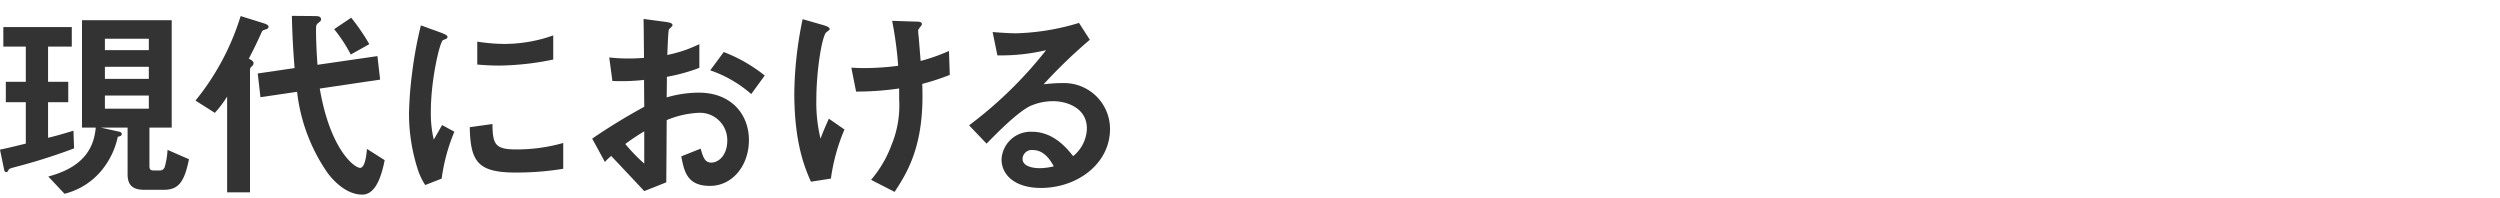
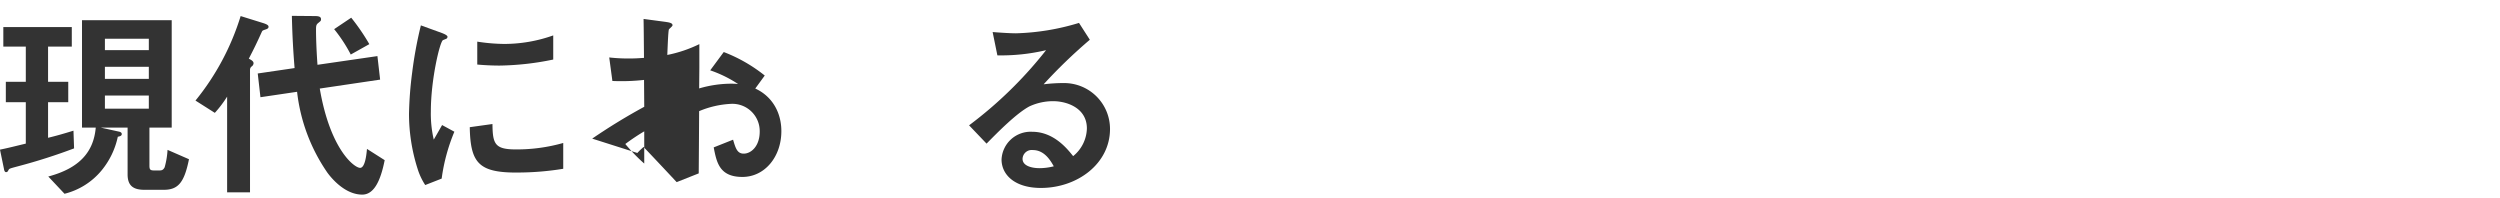
<svg xmlns="http://www.w3.org/2000/svg" width="316" height="25" viewBox="0 0 316 25">
  <defs>
    <clipPath id="clip-path">
      <rect id="長方形_274" data-name="長方形 274" width="316" height="25" transform="translate(713 6574)" fill="#f2d1d1" />
    </clipPath>
  </defs>
  <g id="message_text_16" transform="translate(-713 -6574)" clip-path="url(#clip-path)">
    <g id="グループ_278" data-name="グループ 278" transform="translate(-7.736 0.979)">
      <path id="パス_529" data-name="パス 529" d="M981.193,8756.719c-1.079.29-1.184.316-1.263.447-.131.236-.158.316-.343.316s-.237-.264-.263-.42l-.5-2.422c1.026-.21,1.737-.393,3.263-.763v-5.235h-2.525v-2.578h2.525v-4.446h-2.841v-2.472H987.9v2.472h-3v4.446h2.552v2.578H984.9v4.5c.974-.236,1.737-.446,3.211-.9l.078,2.238A71.794,71.794,0,0,1,981.193,8756.719Zm18.311,3h-2.368c-1.289,0-2.183-.367-2.183-1.946v-5.919h-3.394l2.263.5c.157.026.394.1.394.315,0,.237-.263.29-.5.342a9.92,9.92,0,0,1-2.079,4.289,8.844,8.844,0,0,1-4.656,2.918l-2.053-2.182c3.973-1.053,5.736-3.131,6-6.183H989.19v-13.575h11.339v13.575h-2.816v4.788c0,.5.08.631.606.631h.553c.341,0,.552,0,.763-.395a10.175,10.175,0,0,0,.368-2.209l2.709,1.183C1002.108,8758.851,1001.319,8759.718,999.5,8759.718Zm-1.868-19.1h-5.551v1.447h5.551Zm0,3.551h-5.551v1.527h5.551Zm0,3.631h-5.551v1.658h5.551Z" transform="translate(-258.089 -2162.704)" fill="#333" />
      <path id="パス_530" data-name="パス 530" d="M1018.8,8739.269c-.448.157-.5.157-.579.315-.631,1.394-.972,2.1-1.657,3.419.316.159.6.316.6.579a.518.518,0,0,1-.237.4.533.533,0,0,0-.21.394v15.521h-2.894v-12.1a14.43,14.43,0,0,1-1.553,2.052l-2.446-1.553a31.688,31.688,0,0,0,5.709-10.681l2.893.9c.474.158.632.289.632.446C1019.063,8739.162,1018.906,8739.215,1018.8,8739.269Zm12.1,20.914c-2.184,0-3.894-2.078-4.394-2.762a22.365,22.365,0,0,1-3.84-10.234l-4.631.685-.342-3,4.657-.684c-.158-1.947-.289-4.077-.342-6.6l2.92.026c.658,0,.763.184.763.4,0,.184-.025.21-.315.447-.316.236-.316.42-.316.973s.027,2.184.185,4.34l7.576-1.1.342,2.973-7.629,1.131c1.315,7.708,4.367,10.023,5.1,10.023.658,0,.815-1.842.867-2.395l2.237,1.422C1033.19,8758.6,1032.322,8760.183,1030.9,8760.183Zm-1.448-17.706a18.92,18.92,0,0,0-2.1-3.208l2.157-1.448a26.46,26.46,0,0,1,2.288,3.342Z" transform="translate(-264.379 -2162.563)" fill="#333" />
      <path id="パス_531" data-name="パス 531" d="M1047.811,8758.466l-2.078.815a8.129,8.129,0,0,1-.973-2.078,22.923,22.923,0,0,1-1.078-6.92,46.518,46.518,0,0,1,.395-5.183,51.77,51.77,0,0,1,1.106-6l2.683.973c.184.08.684.264.684.474a.311.311,0,0,1-.132.236c-.052.026-.395.159-.447.184-.4.238-1.527,5-1.527,8.973a14.469,14.469,0,0,0,.368,3.6c.316-.553.474-.815,1.053-1.842l1.552.843A23.322,23.322,0,0,0,1047.811,8758.466Zm9.419-.763c-4.788,0-5.788-1.289-5.867-5.735l2.868-.4c.026,2.5.289,3.21,2.946,3.21a21.486,21.486,0,0,0,6-.815v3.263A36.013,36.013,0,0,1,1057.23,8757.7Zm-2.105-13.522c-.21,0-1.42,0-2.815-.131v-2.895a23.257,23.257,0,0,0,3.367.29,18.442,18.442,0,0,0,6.236-1.078v3.05A35.291,35.291,0,0,1,1055.125,8744.181Z" transform="translate(-271.248 -2162.871)" fill="#333" />
-       <path id="パス_532" data-name="パス 532" d="M1072.733,8753.206a75.11,75.11,0,0,1,6.578-4.024l-.026-3.395a26.006,26.006,0,0,1-4,.133l-.4-2.974a21.187,21.187,0,0,0,2.579.131c.658,0,1.052-.024,1.815-.077-.026-2.975-.026-3.211-.053-4.92l2.921.394c.736.106.736.29.736.422,0,.1-.395.421-.448.5-.105.157-.183,2.735-.21,3.235a16.576,16.576,0,0,0,4.052-1.369v3a23.115,23.115,0,0,1-4.1,1.133l-.025,2.6a14.586,14.586,0,0,1,4.051-.6c4.078,0,6.34,2.709,6.34,6,0,3.236-2.1,5.787-4.92,5.787-2.893,0-3.262-1.814-3.631-3.734l2.448-.973c.315,1.076.525,1.762,1.341,1.762.948,0,2.026-.948,2.026-2.79a3.453,3.453,0,0,0-3.657-3.5,11.8,11.8,0,0,0-4,.921c-.026,4.183-.026,4.656-.053,7.865l-2.788,1.105c-1.132-1.211-1.789-1.92-4.183-4.445-.368.342-.421.369-.789.762Zm6.578-.92a26.924,26.924,0,0,0-2.394,1.6,22.054,22.054,0,0,0,2.394,2.473Zm13.522-4.71a15.294,15.294,0,0,0-5.183-3l1.71-2.314a19.367,19.367,0,0,1,5.183,2.971Z" transform="translate(-277.143 -2162.664)" fill="#333" />
-       <path id="パス_533" data-name="パス 533" d="M1109.407,8758.265l-2.526.394c-.71-1.629-2.1-4.76-2.1-11.205a47.69,47.69,0,0,1,1.052-9.34l2.657.763c.078.026.763.21.763.474,0,.105-.079.156-.422.42-.552.448-1.263,4.867-1.263,8.473a19.364,19.364,0,0,0,.527,4.971c.367-.973.526-1.34,1.052-2.525l1.973,1.369A24.227,24.227,0,0,0,1109.407,8758.265Zm11.549-11.97c.026.789.026,1.131.026,1.578,0,6.655-2.052,9.813-3.524,12.074l-2.973-1.525a14.558,14.558,0,0,0,2.578-4.393,13.116,13.116,0,0,0,.973-5.763v-1.394a36.635,36.635,0,0,1-5.446.395l-.6-3.025c.842.053,1.211.053,1.684.053a32.84,32.84,0,0,0,4.235-.289,46.381,46.381,0,0,0-.763-5.683l3.078.1c.238,0,.685,0,.685.316,0,.105-.158.289-.237.395-.185.237-.237.342-.237.474s.052.684.079.815c0,.1.131,1.656.237,2.973a24.033,24.033,0,0,0,3.578-1.263l.105,3.024A29.939,29.939,0,0,1,1120.956,8746.295Z" transform="translate(-283.645 -2162.67)" fill="#333" />
+       <path id="パス_532" data-name="パス 532" d="M1072.733,8753.206a75.11,75.11,0,0,1,6.578-4.024l-.026-3.395a26.006,26.006,0,0,1-4,.133l-.4-2.974a21.187,21.187,0,0,0,2.579.131c.658,0,1.052-.024,1.815-.077-.026-2.975-.026-3.211-.053-4.92l2.921.394c.736.106.736.29.736.422,0,.1-.395.421-.448.5-.105.157-.183,2.735-.21,3.235a16.576,16.576,0,0,0,4.052-1.369v3l-.025,2.6a14.586,14.586,0,0,1,4.051-.6c4.078,0,6.34,2.709,6.34,6,0,3.236-2.1,5.787-4.92,5.787-2.893,0-3.262-1.814-3.631-3.734l2.448-.973c.315,1.076.525,1.762,1.341,1.762.948,0,2.026-.948,2.026-2.79a3.453,3.453,0,0,0-3.657-3.5,11.8,11.8,0,0,0-4,.921c-.026,4.183-.026,4.656-.053,7.865l-2.788,1.105c-1.132-1.211-1.789-1.92-4.183-4.445-.368.342-.421.369-.789.762Zm6.578-.92a26.924,26.924,0,0,0-2.394,1.6,22.054,22.054,0,0,0,2.394,2.473Zm13.522-4.71a15.294,15.294,0,0,0-5.183-3l1.71-2.314a19.367,19.367,0,0,1,5.183,2.971Z" transform="translate(-277.143 -2162.664)" fill="#333" />
      <path id="パス_534" data-name="パス 534" d="M1141.573,8759.568c-3.289,0-4.972-1.656-4.972-3.6a3.684,3.684,0,0,1,3.867-3.5c2.737,0,4.446,2.156,5.183,3.078a4.635,4.635,0,0,0,1.737-3.5c0-2.6-2.552-3.445-4.262-3.445a7.126,7.126,0,0,0-3,.657c-1.631.869-3.946,3.21-5.419,4.709l-2.21-2.314a51.925,51.925,0,0,0,9.734-9.5,24.578,24.578,0,0,1-6.157.657l-.6-2.947c.631.053,2.13.159,2.946.159a29.851,29.851,0,0,0,7.972-1.315l1.368,2.131a65,65,0,0,0-5.84,5.63,20.662,20.662,0,0,1,2.552-.157,5.8,5.8,0,0,1,5.84,5.813C1150.307,8756.49,1146.2,8759.568,1141.573,8759.568Zm-1-4.787a1.159,1.159,0,0,0-1.316,1.105c0,.92,1.21,1.183,2.158,1.183a7.475,7.475,0,0,0,1.789-.236C1142.862,8756.229,1142.073,8754.781,1140.574,8754.781Z" transform="translate(-289.27 -2162.791)" fill="#333" />
    </g>
  </g>
</svg>